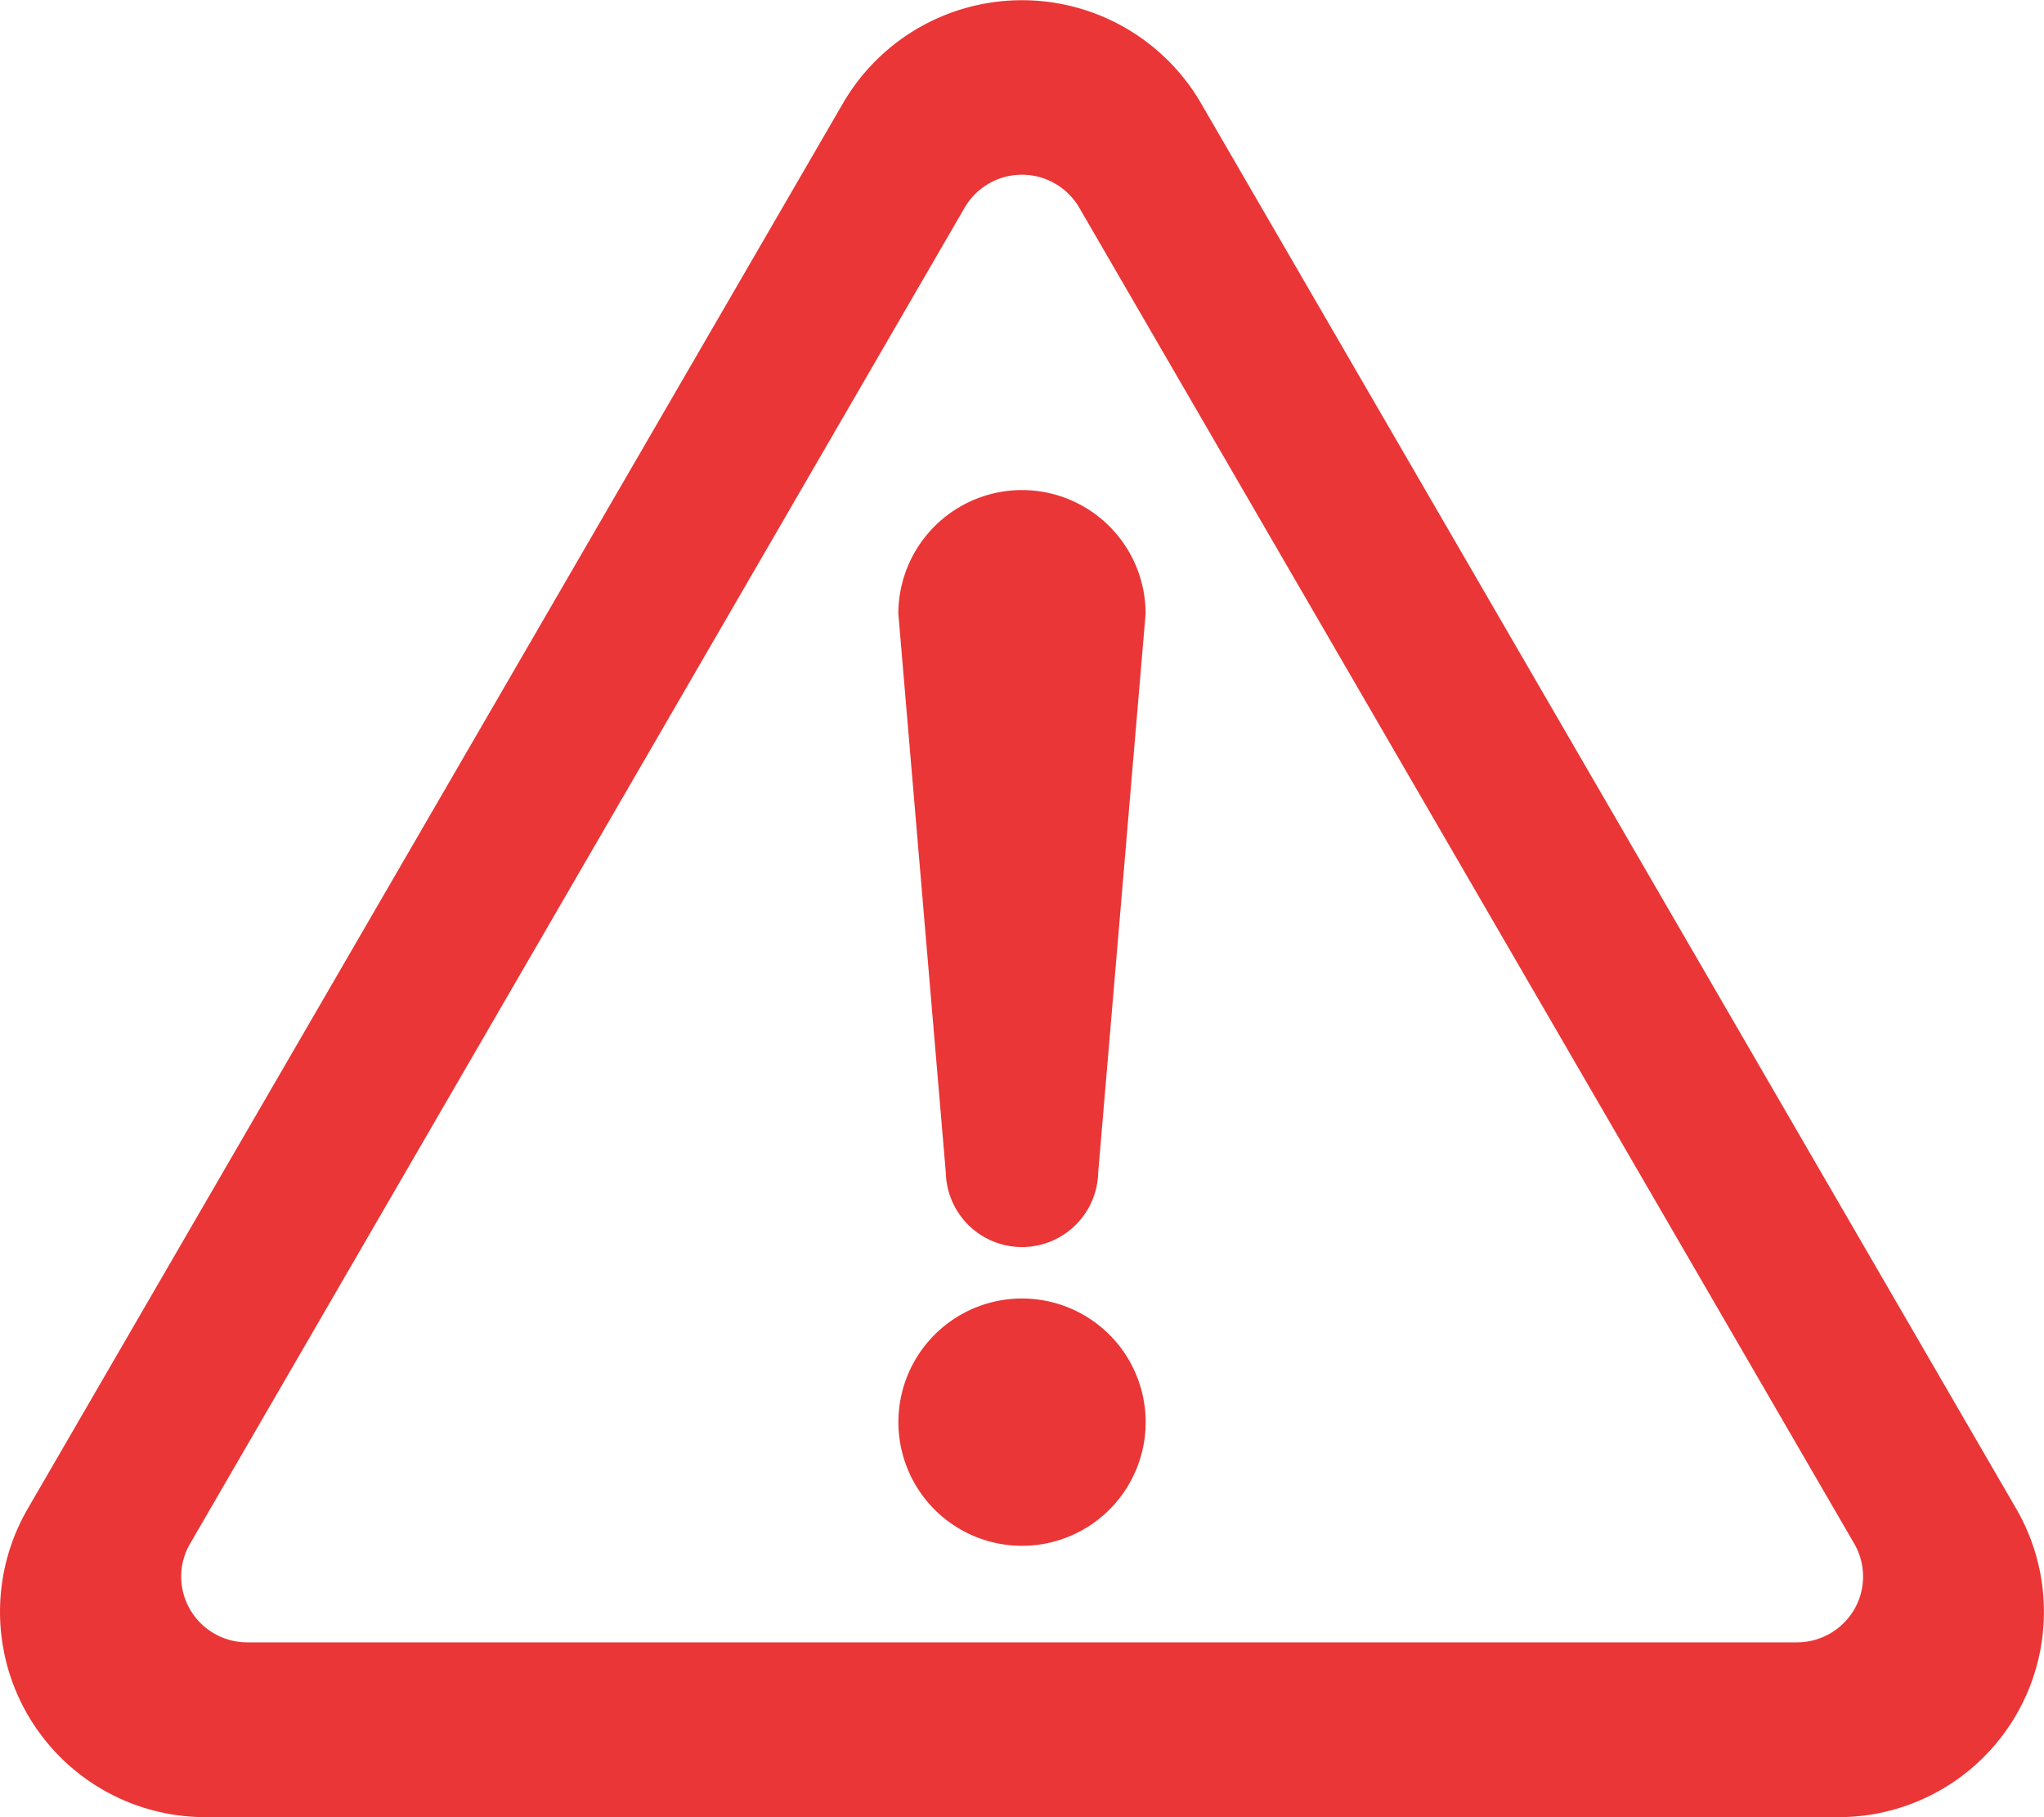
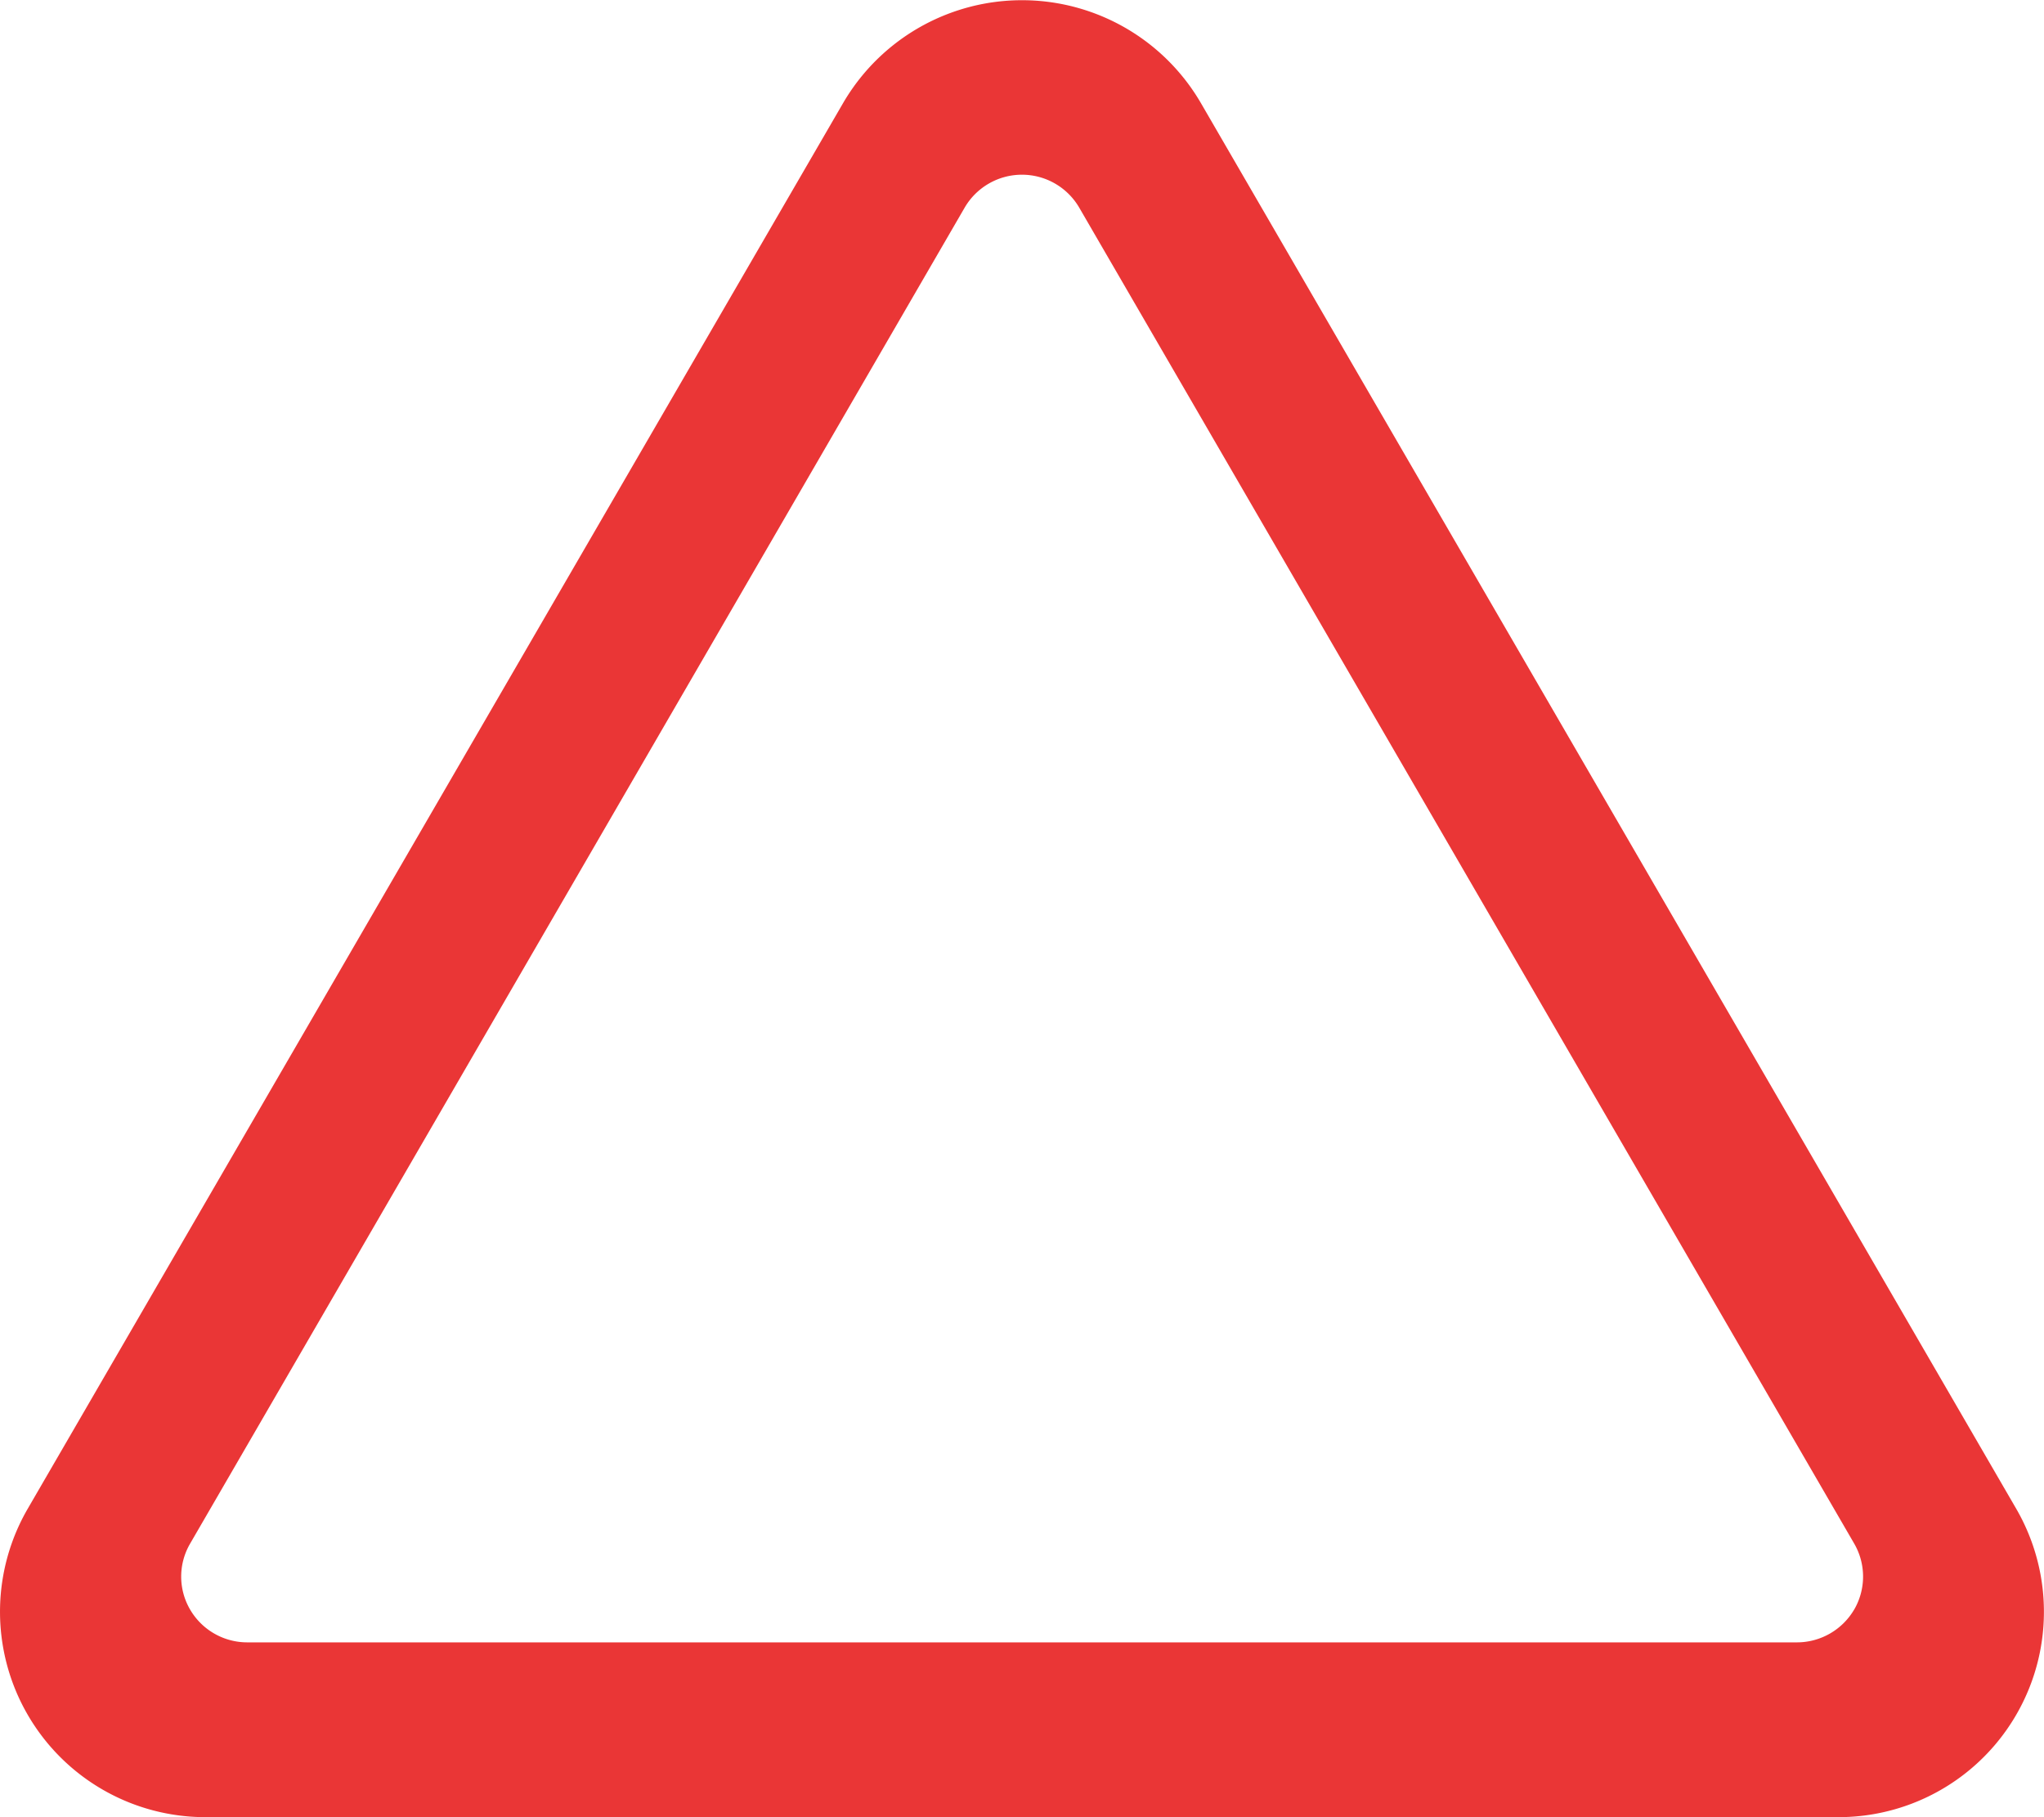
<svg xmlns="http://www.w3.org/2000/svg" width="35.545" height="31.595" viewBox="0 0 35.545 31.595">
  <g id="注意マークの線画アイコン" transform="translate(0 -27.362)">
-     <path id="パス_80" data-name="パス 80" d="M227.747,357.113a2.15,2.15,0,1,0,2.15,2.15A2.151,2.151,0,0,0,227.747,357.113Z" transform="translate(-209.974 -307.174)" fill="#ea3636" />
+     <path id="パス_80" data-name="パス 80" d="M227.747,357.113A2.151,2.151,0,0,0,227.747,357.113Z" transform="translate(-209.974 -307.174)" fill="#ea3636" />
    <path id="パス_81" data-name="パス 81" d="M35.065,53.6,20.88,29.148a3.6,3.6,0,0,0-6.215,0L.479,53.6a3.571,3.571,0,0,0,3.108,5.357H31.958A3.571,3.571,0,0,0,35.065,53.6Zm-2.821,1.747a1.154,1.154,0,0,1-1,.571H4.3a1.15,1.15,0,0,1-.995-.572,1.136,1.136,0,0,1,0-1.143L16.776,30.971a1.153,1.153,0,0,1,1.991,0L32.244,54.2A1.143,1.143,0,0,1,32.244,55.348Z" transform="translate(0)" fill="#ea3636" />
-     <path id="パス_82" data-name="パス 82" d="M227.747,152.719a2.151,2.151,0,0,0-2.151,2.15l.826,9.723a1.325,1.325,0,0,0,2.649,0l.825-9.723A2.15,2.15,0,0,0,227.747,152.719Z" transform="translate(-209.974 -116.836)" fill="#ea3636" />
  </g>
</svg>